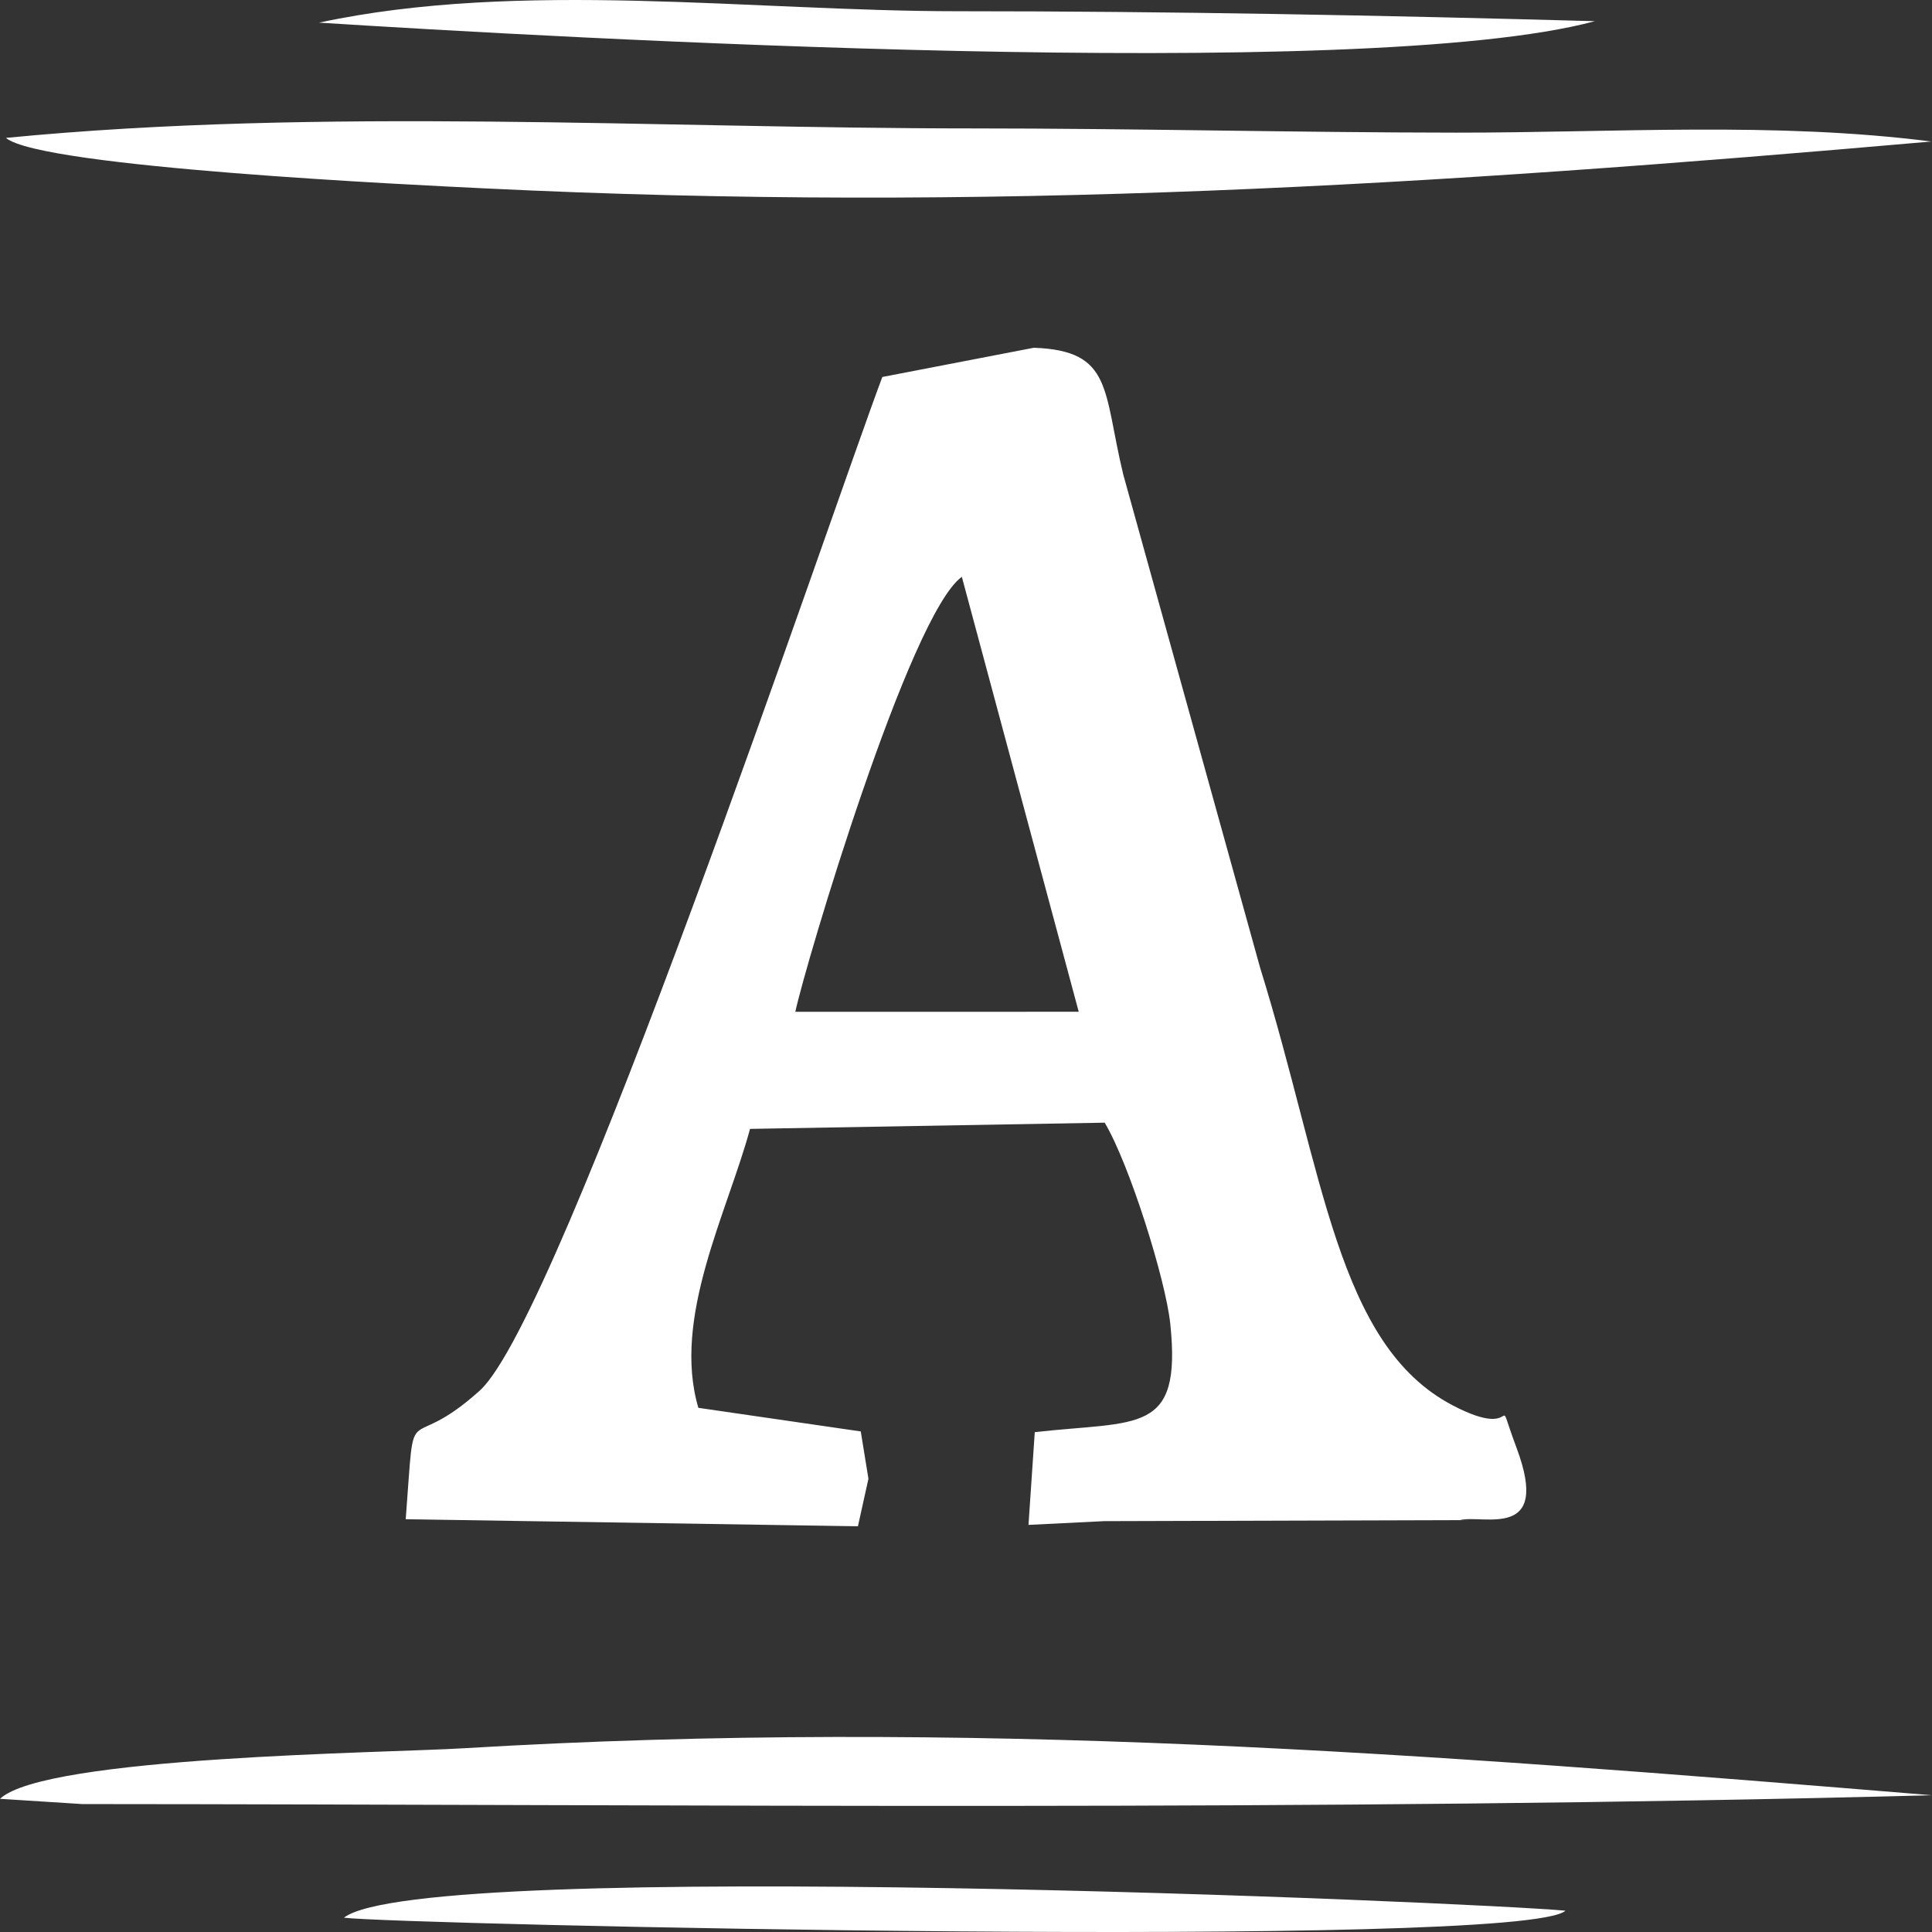
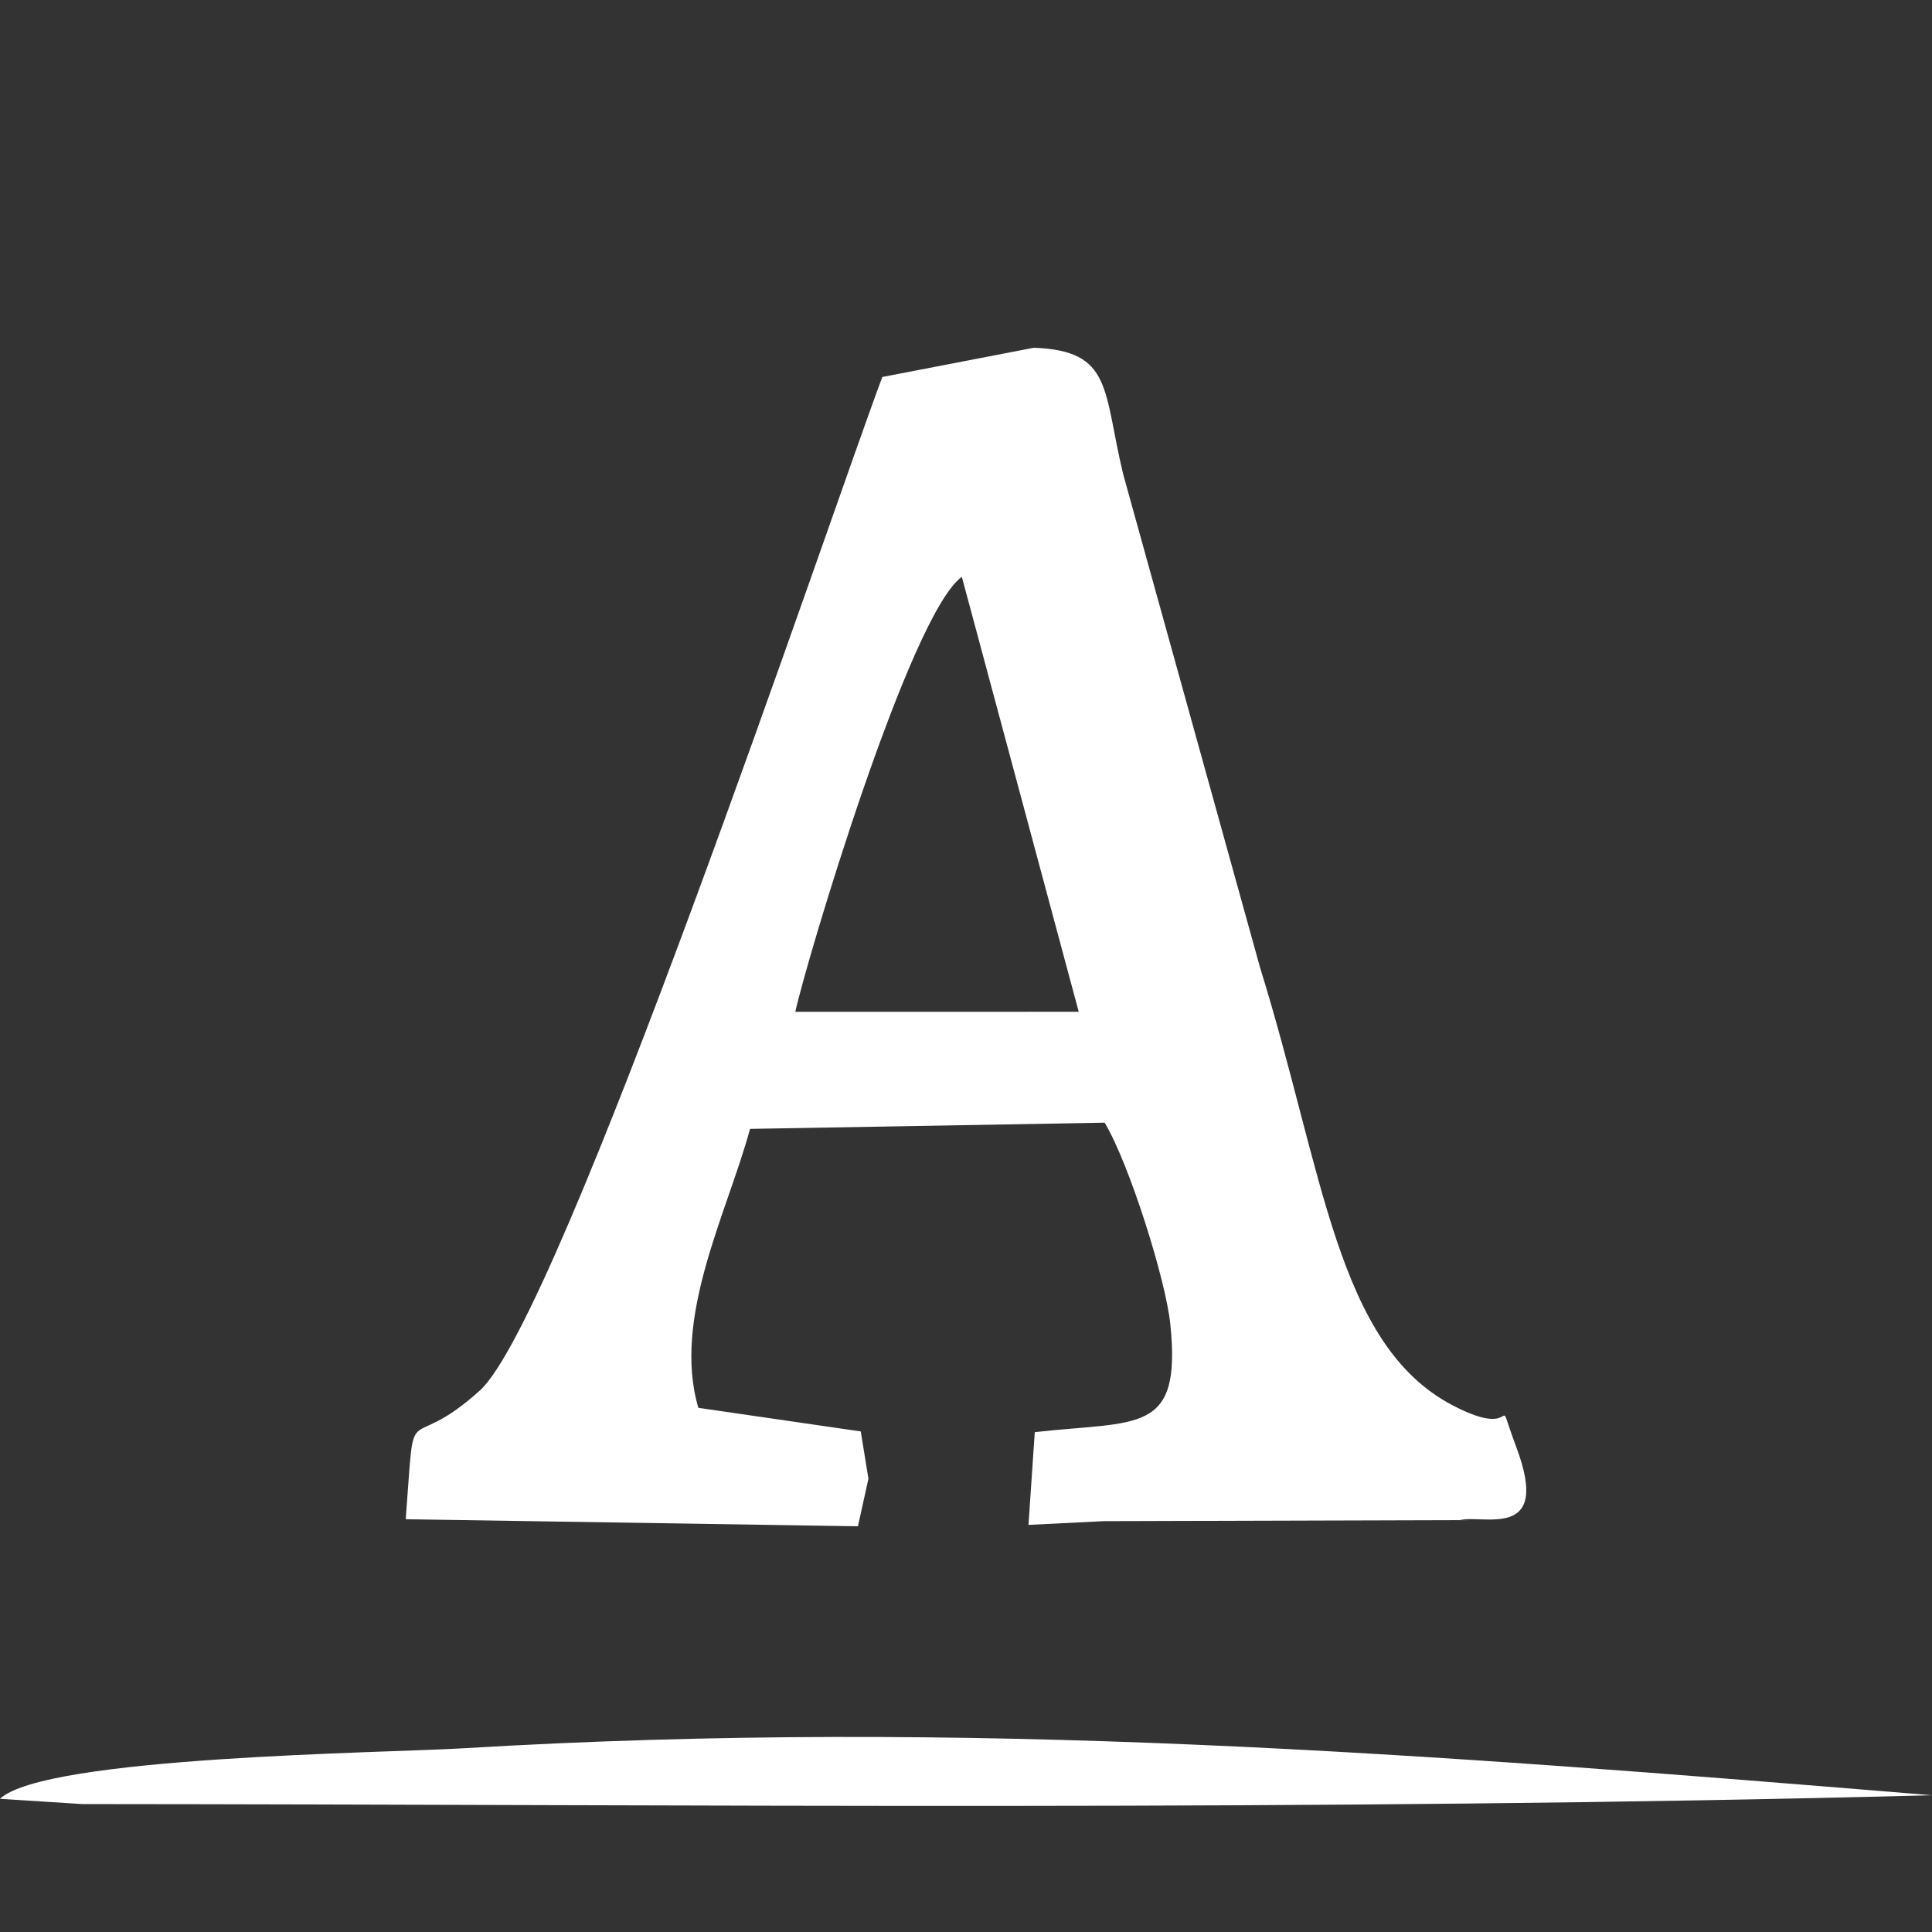
<svg xmlns="http://www.w3.org/2000/svg" width="32" height="32" viewBox="0 0 32 32" fill="none">
  <rect x="0" y="0" width="32" height="32" fill="#333333" stroke="none" />
-   <path fill-rule="evenodd" clip-rule="evenodd" d="M0.098 2.284C0.676 2.775 6.932 3.067 8.028 3.12C16.364 3.526 23.637 3.076 31.988 2.344C29.397 2.012 26.725 2.199 24.12 2.197C21.451 2.195 18.787 2.127 16.119 2.127C10.84 2.127 5.352 1.773 0.098 2.284Z" fill="white" />
  <path fill-rule="evenodd" clip-rule="evenodd" d="M7.673 28.957C6.41 29.035 0.744 29.089 0 29.794L1.36 29.881C11.597 29.887 21.752 30.004 32 29.735C23.565 29.041 16.036 28.456 7.673 28.957Z" fill="white" />
-   <path fill-rule="evenodd" clip-rule="evenodd" d="M5.284 0.375C9.149 0.619 22.561 1.389 26.416 0.351C22.892 0.254 19.38 0.186 15.852 0.186C12.464 0.186 8.61 -0.339 5.284 0.375Z" fill="white" />
-   <path fill-rule="evenodd" clip-rule="evenodd" d="M25.929 31.647C24.399 31.506 7.008 30.754 5.696 31.763C6.577 31.877 25.225 32.293 25.929 31.647Z" fill="white" />
  <path fill-rule="evenodd" clip-rule="evenodd" d="M13.173 16.759C13.338 15.981 15.064 10.177 15.931 9.554L17.867 16.758L13.173 16.759ZM14.384 24.493L14.257 23.709L11.567 23.318C11.128 21.828 12.046 20.087 12.423 18.698L18.297 18.595C18.707 19.281 19.309 21.201 19.384 21.931C19.574 23.77 18.857 23.527 17.139 23.721L17.035 25.257L18.286 25.195L24.18 25.178C24.557 25.078 25.697 25.53 25.12 23.984C24.715 22.899 25.256 23.904 24.059 23.276C22.14 22.27 21.925 19.421 20.871 16.027L18.604 7.857C18.268 6.467 18.435 5.806 17.123 5.76L14.614 6.244C13.758 8.523 9.296 21.817 7.946 23.033C6.684 24.169 6.887 22.992 6.72 25.163L14.21 25.28L14.384 24.493Z" fill="white" />
</svg>